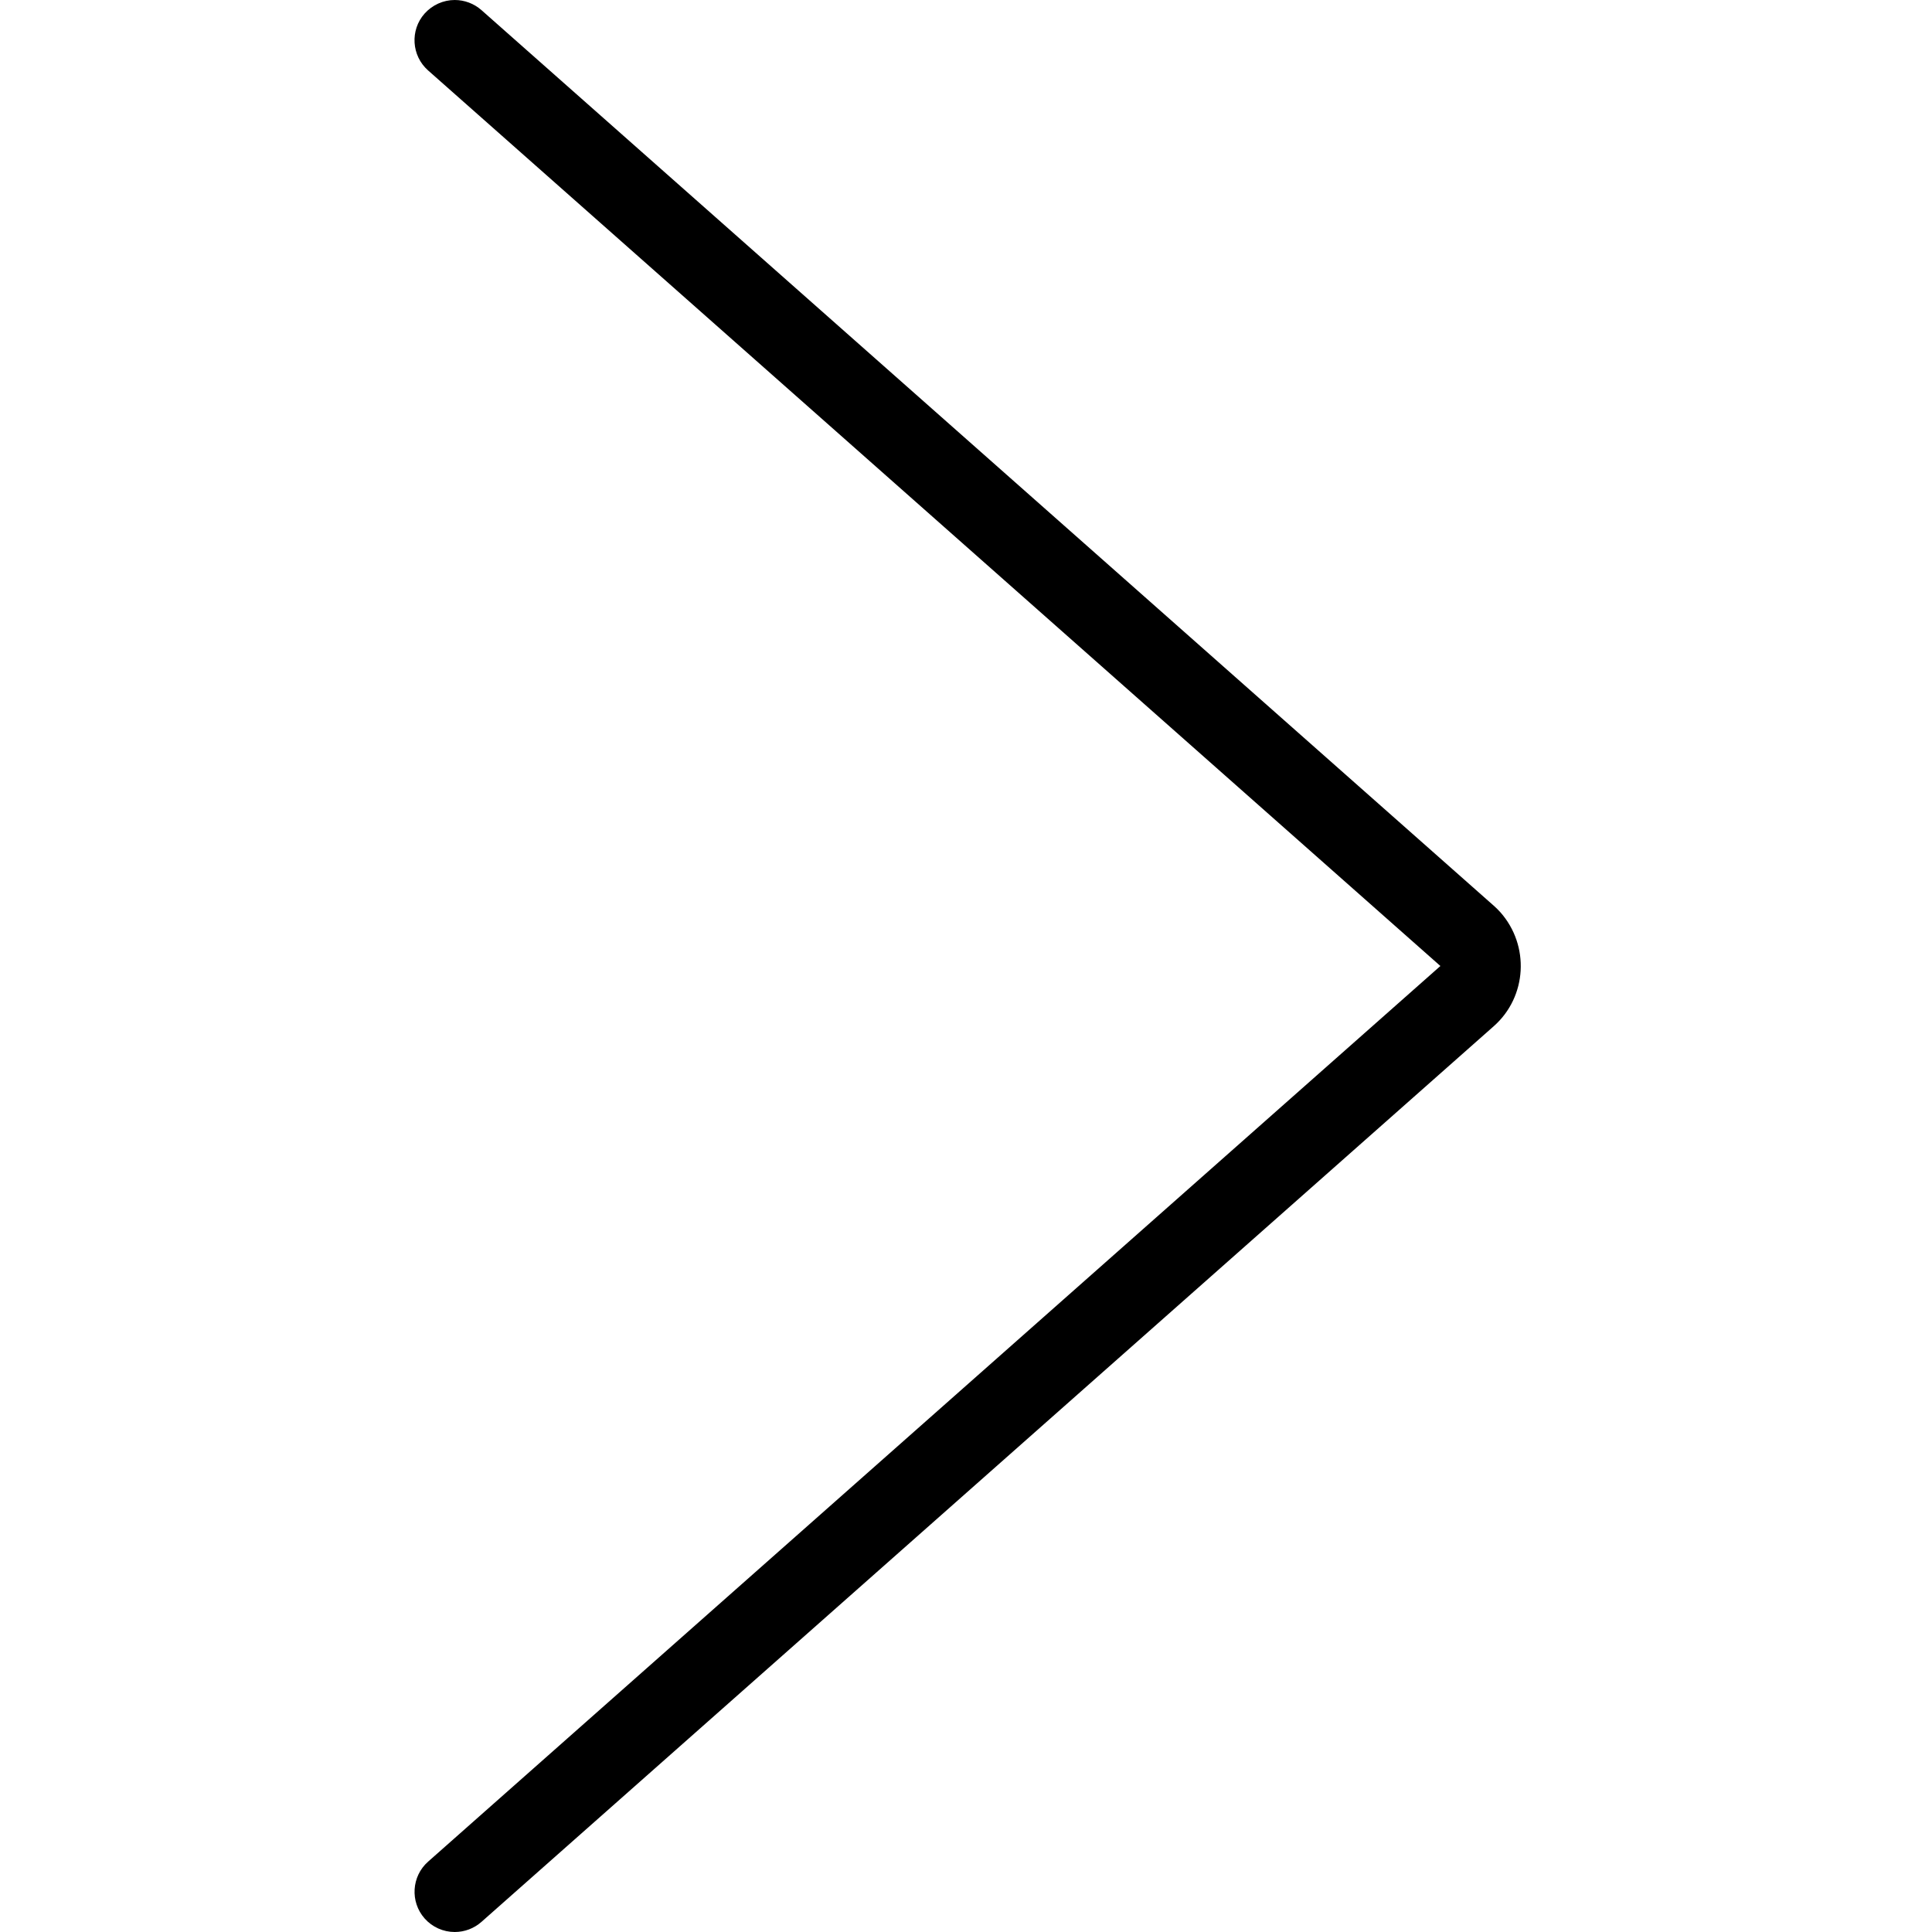
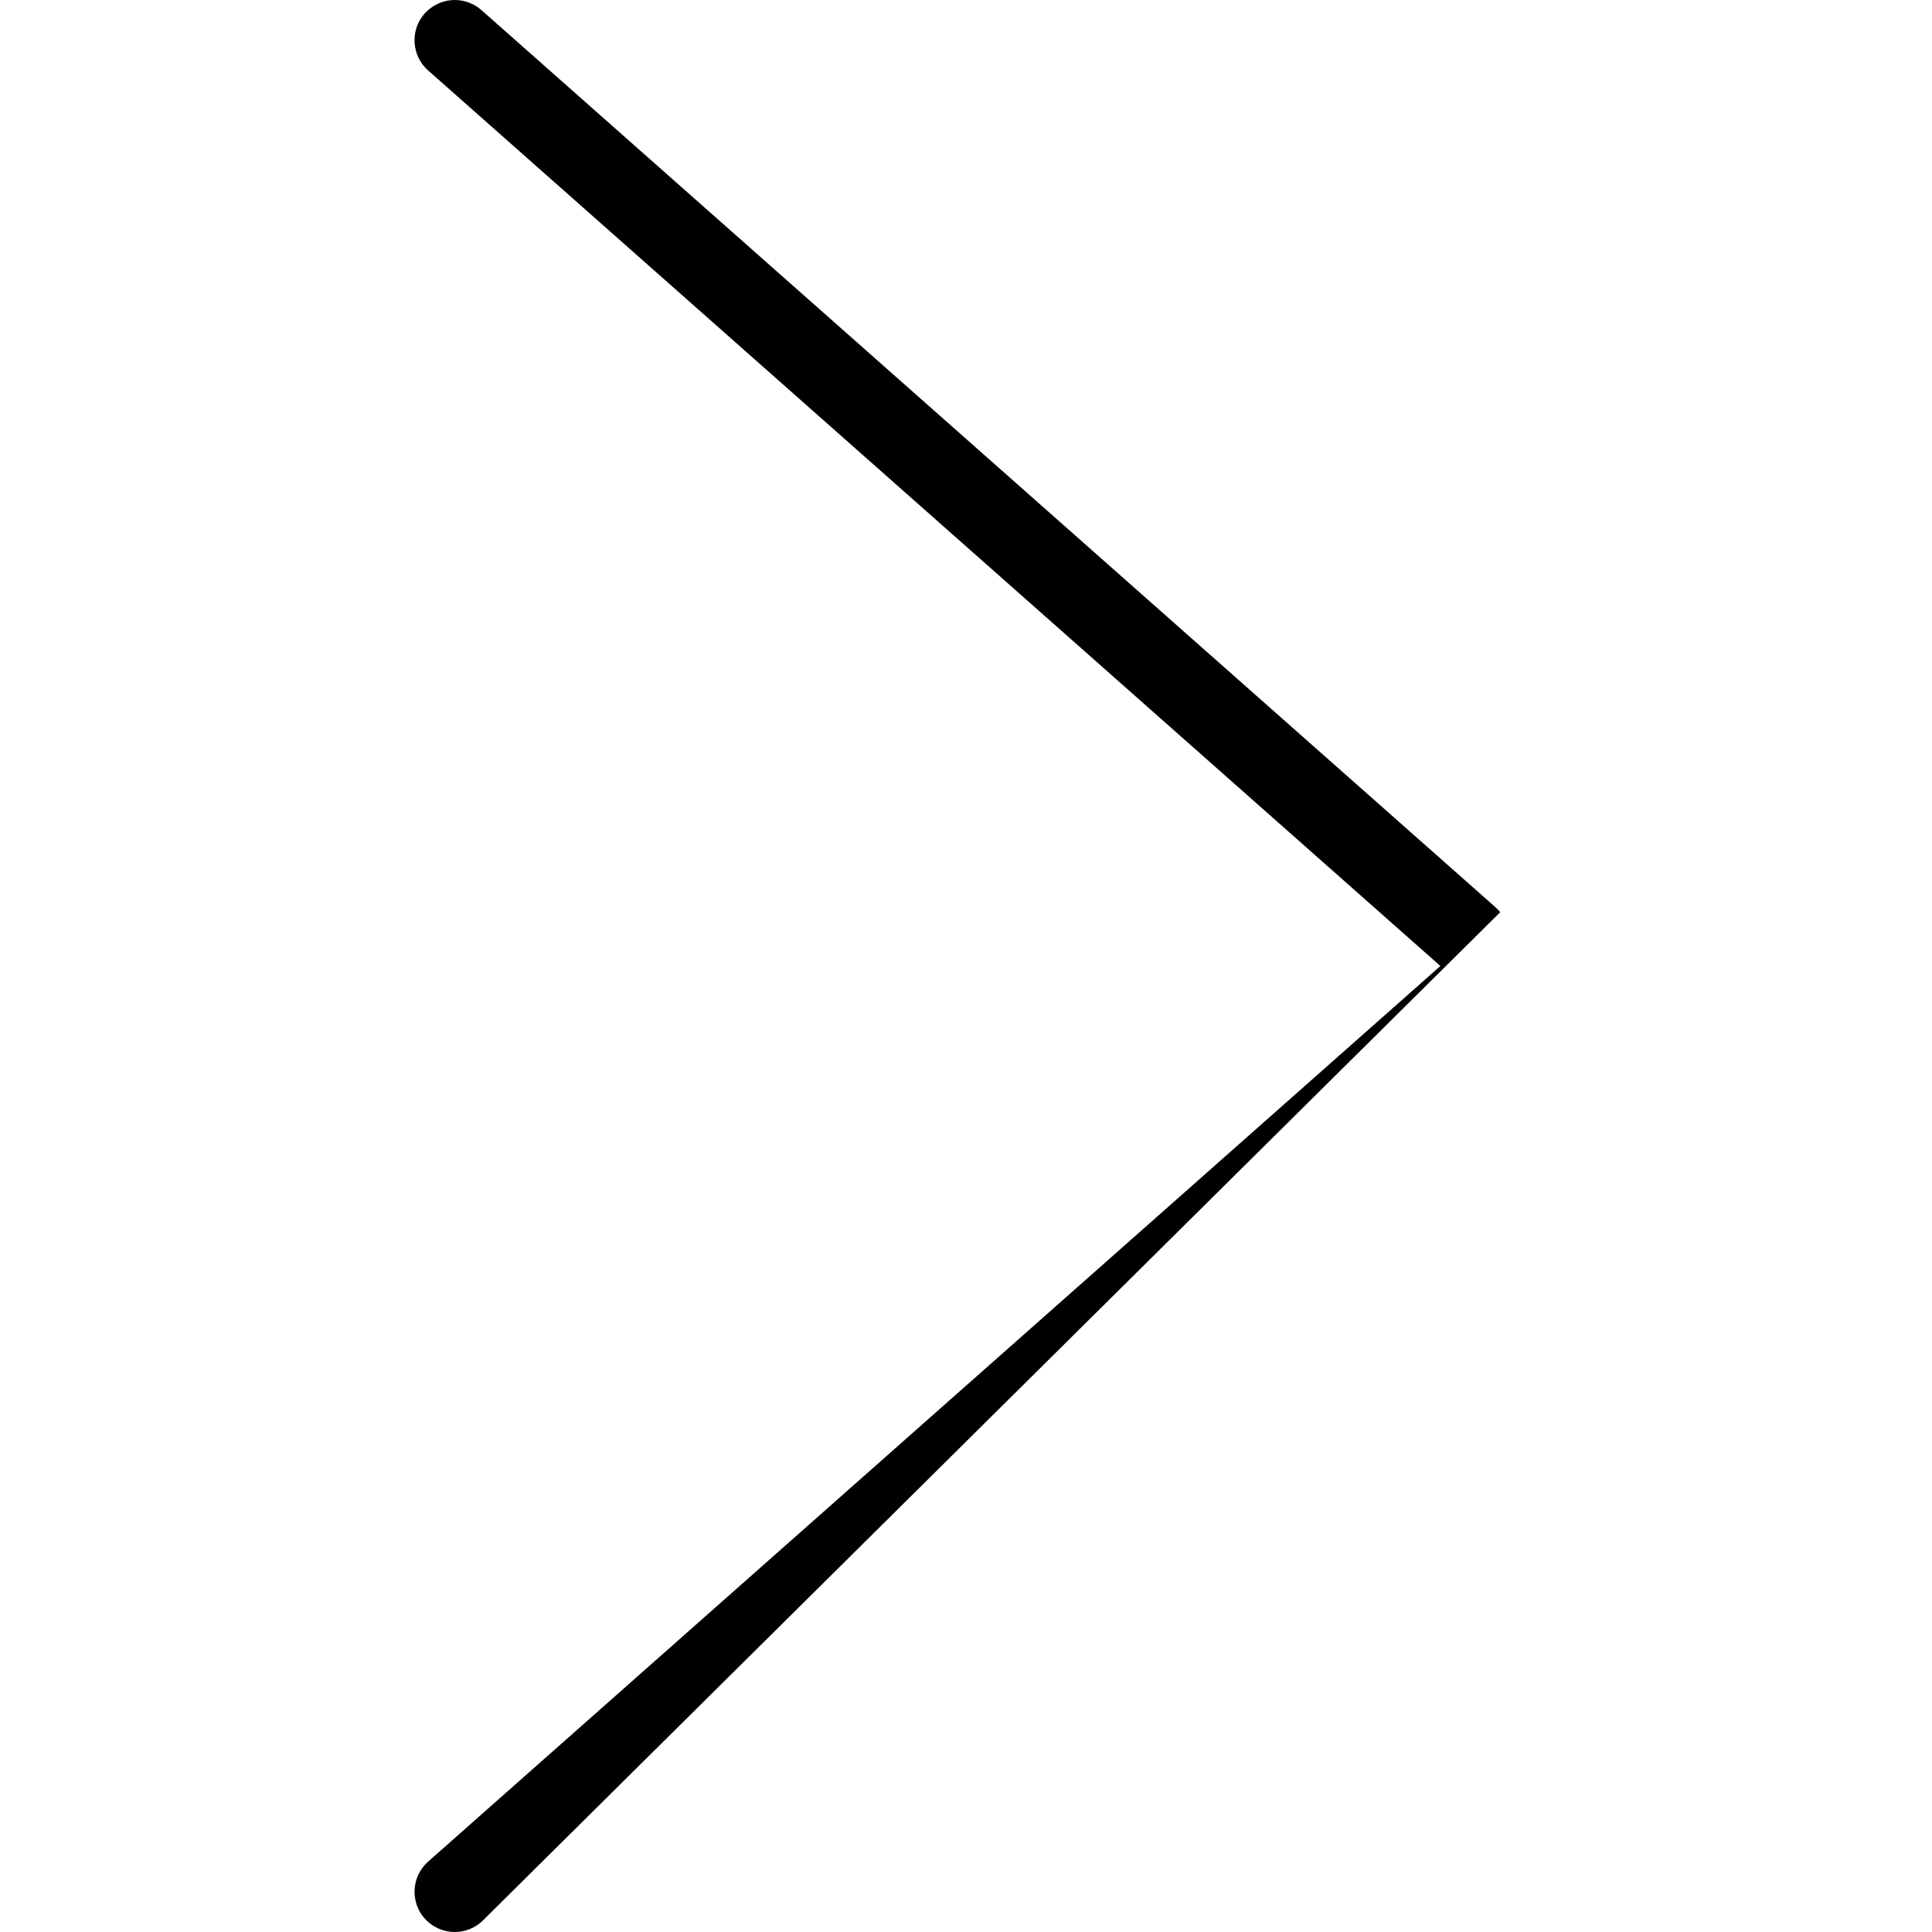
<svg xmlns="http://www.w3.org/2000/svg" version="1.1" x="0px" y="0px" viewBox="0 0 24 24" style="enable-background:new 0 0 24 24;" xml:space="preserve">
  <g>
-     <path d="M5.649,24c-0.143,0-0.279-0.061-0.374-0.168c-0.183-0.207-0.163-0.524,0.043-0.706L17.893,12L5.318,0.875&#10;&#09;&#09;C5.111,0.692,5.092,0.375,5.274,0.169C5.37,0.062,5.506,0,5.649,0c0.122,0,0.24,0.045,0.331,0.125l12.576,11.126&#10;&#09;&#09;c0.029,0.026,0.056,0.052,0.081,0.08c0.369,0.416,0.332,1.051-0.08,1.416L5.98,23.875C5.888,23.956,5.771,24,5.649,24z" fill="currentColor" />
+     <path d="M5.649,24c-0.143,0-0.279-0.061-0.374-0.168c-0.183-0.207-0.163-0.524,0.043-0.706L17.893,12L5.318,0.875&#10;&#09;&#09;C5.111,0.692,5.092,0.375,5.274,0.169C5.37,0.062,5.506,0,5.649,0c0.122,0,0.24,0.045,0.331,0.125l12.576,11.126&#10;&#09;&#09;c0.029,0.026,0.056,0.052,0.081,0.08L5.98,23.875C5.888,23.956,5.771,24,5.649,24z" fill="currentColor" />
  </g>
</svg>